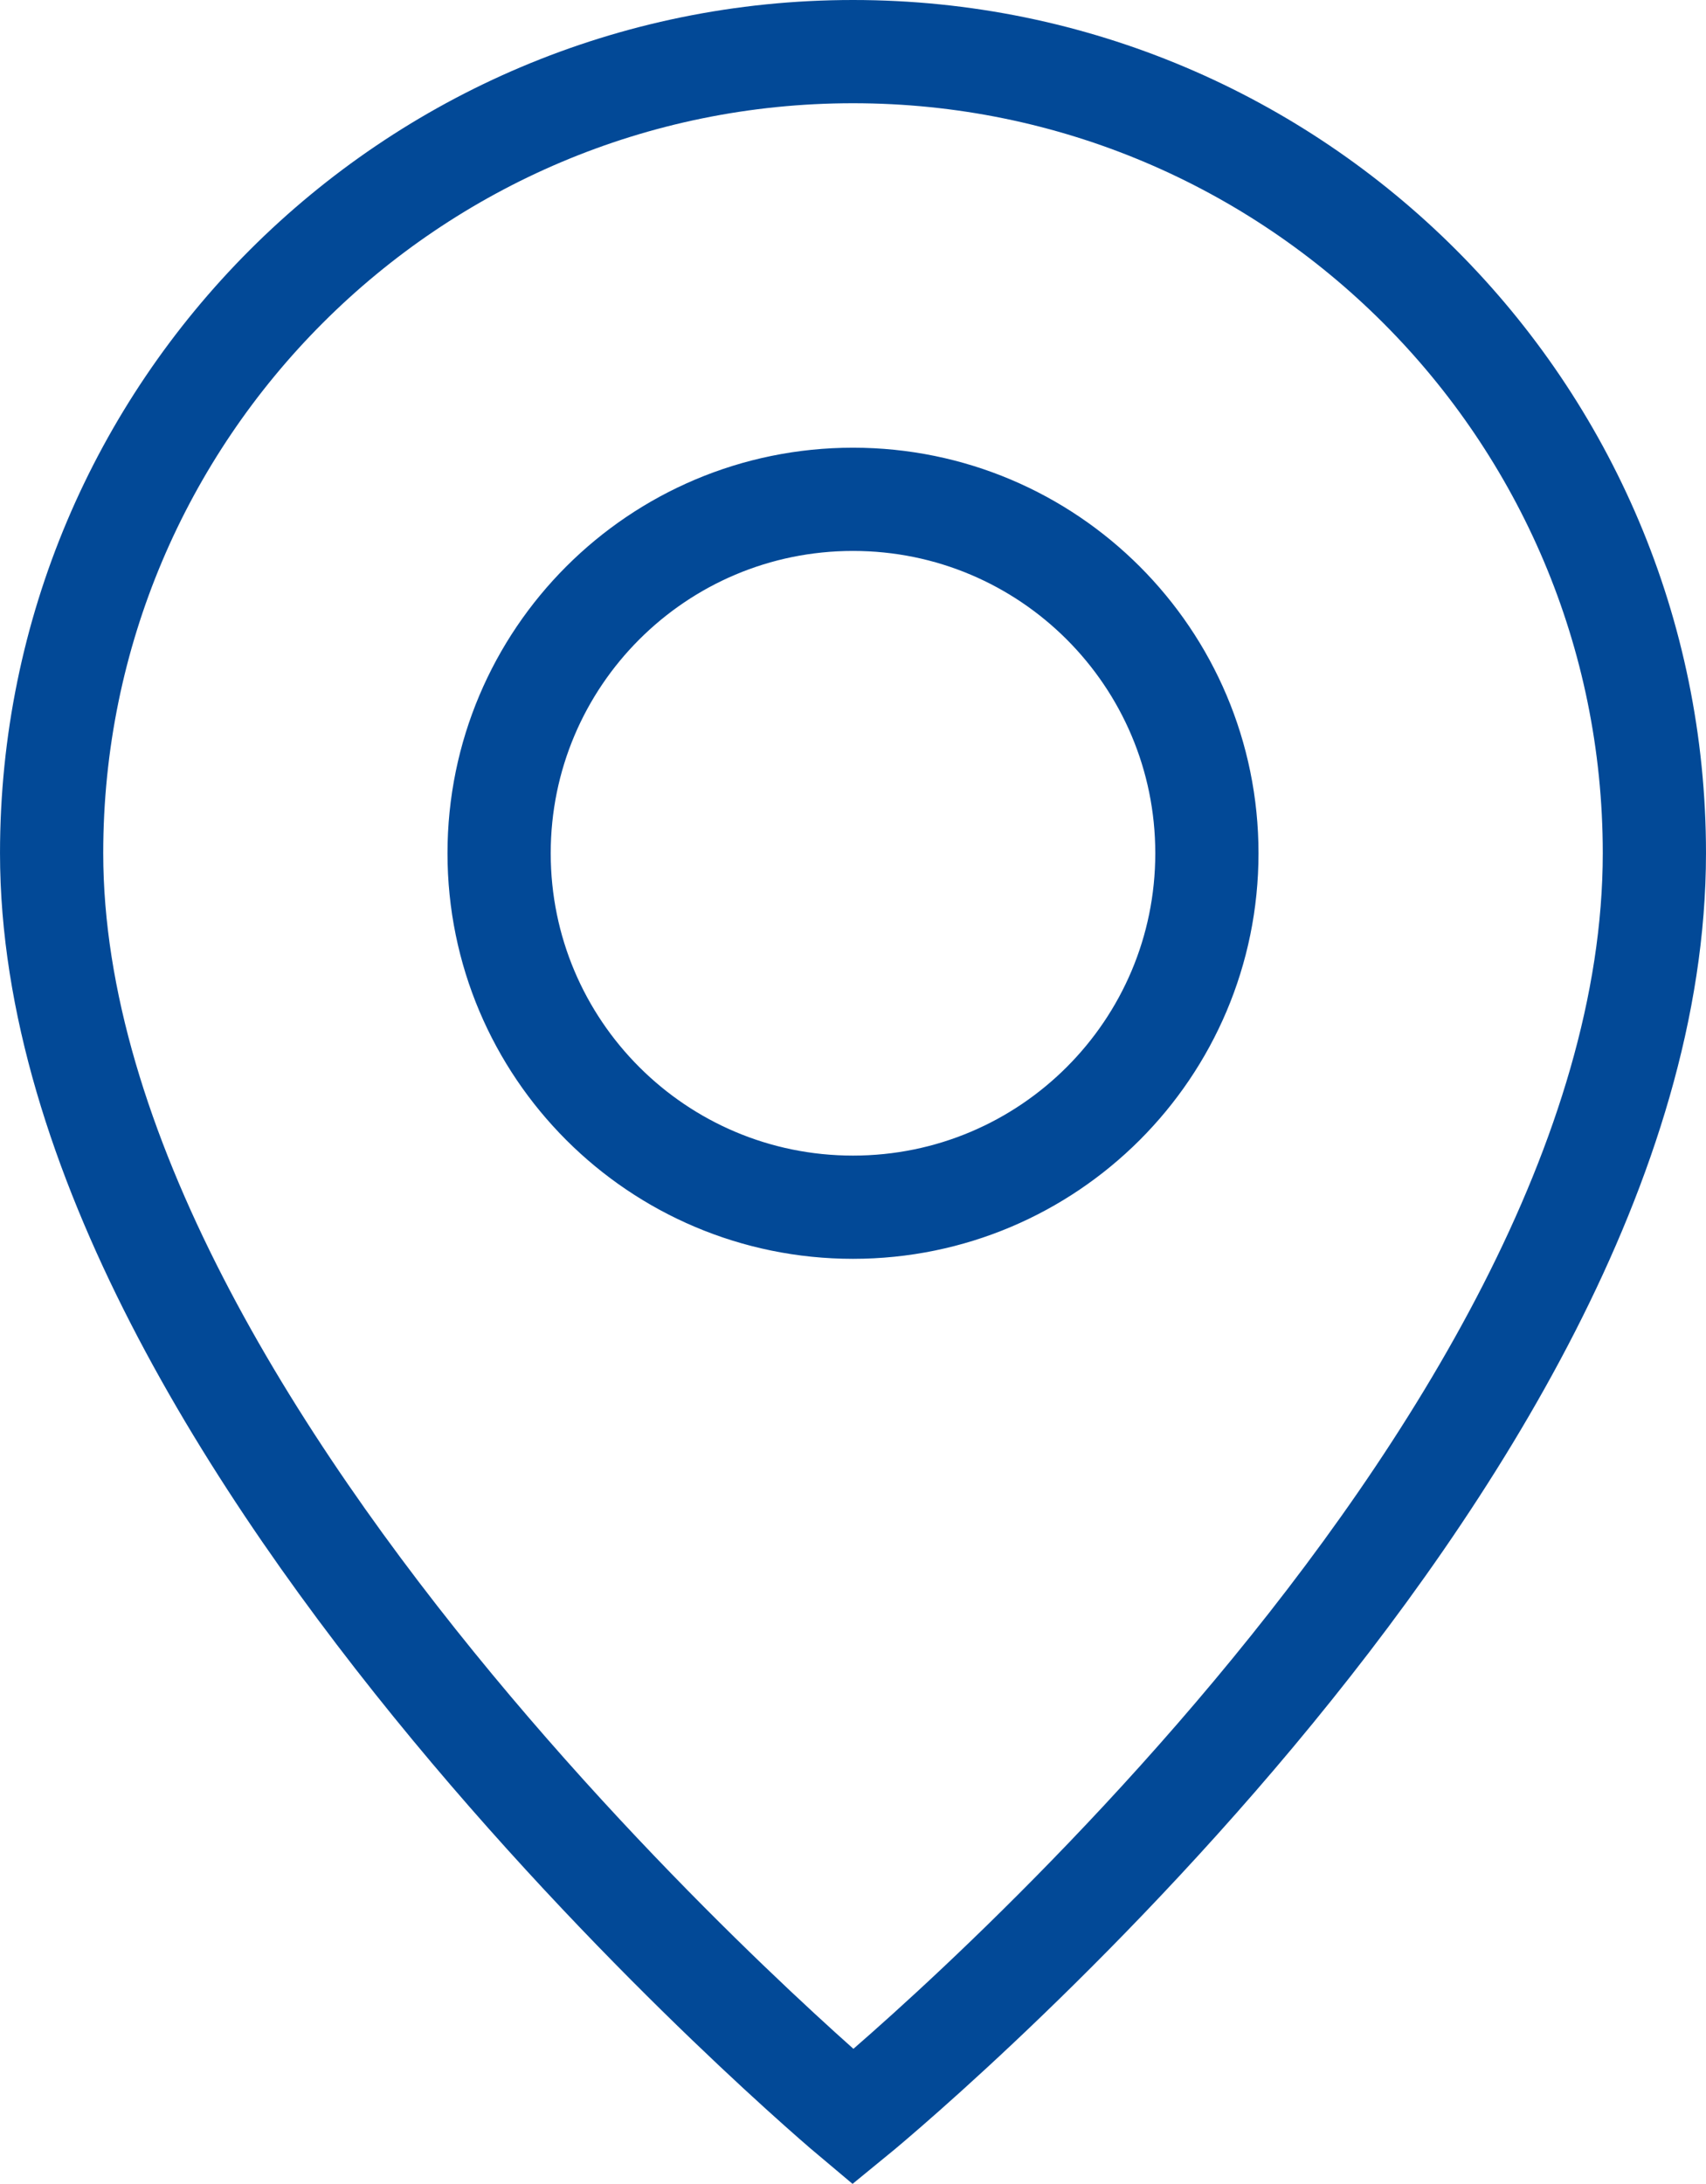
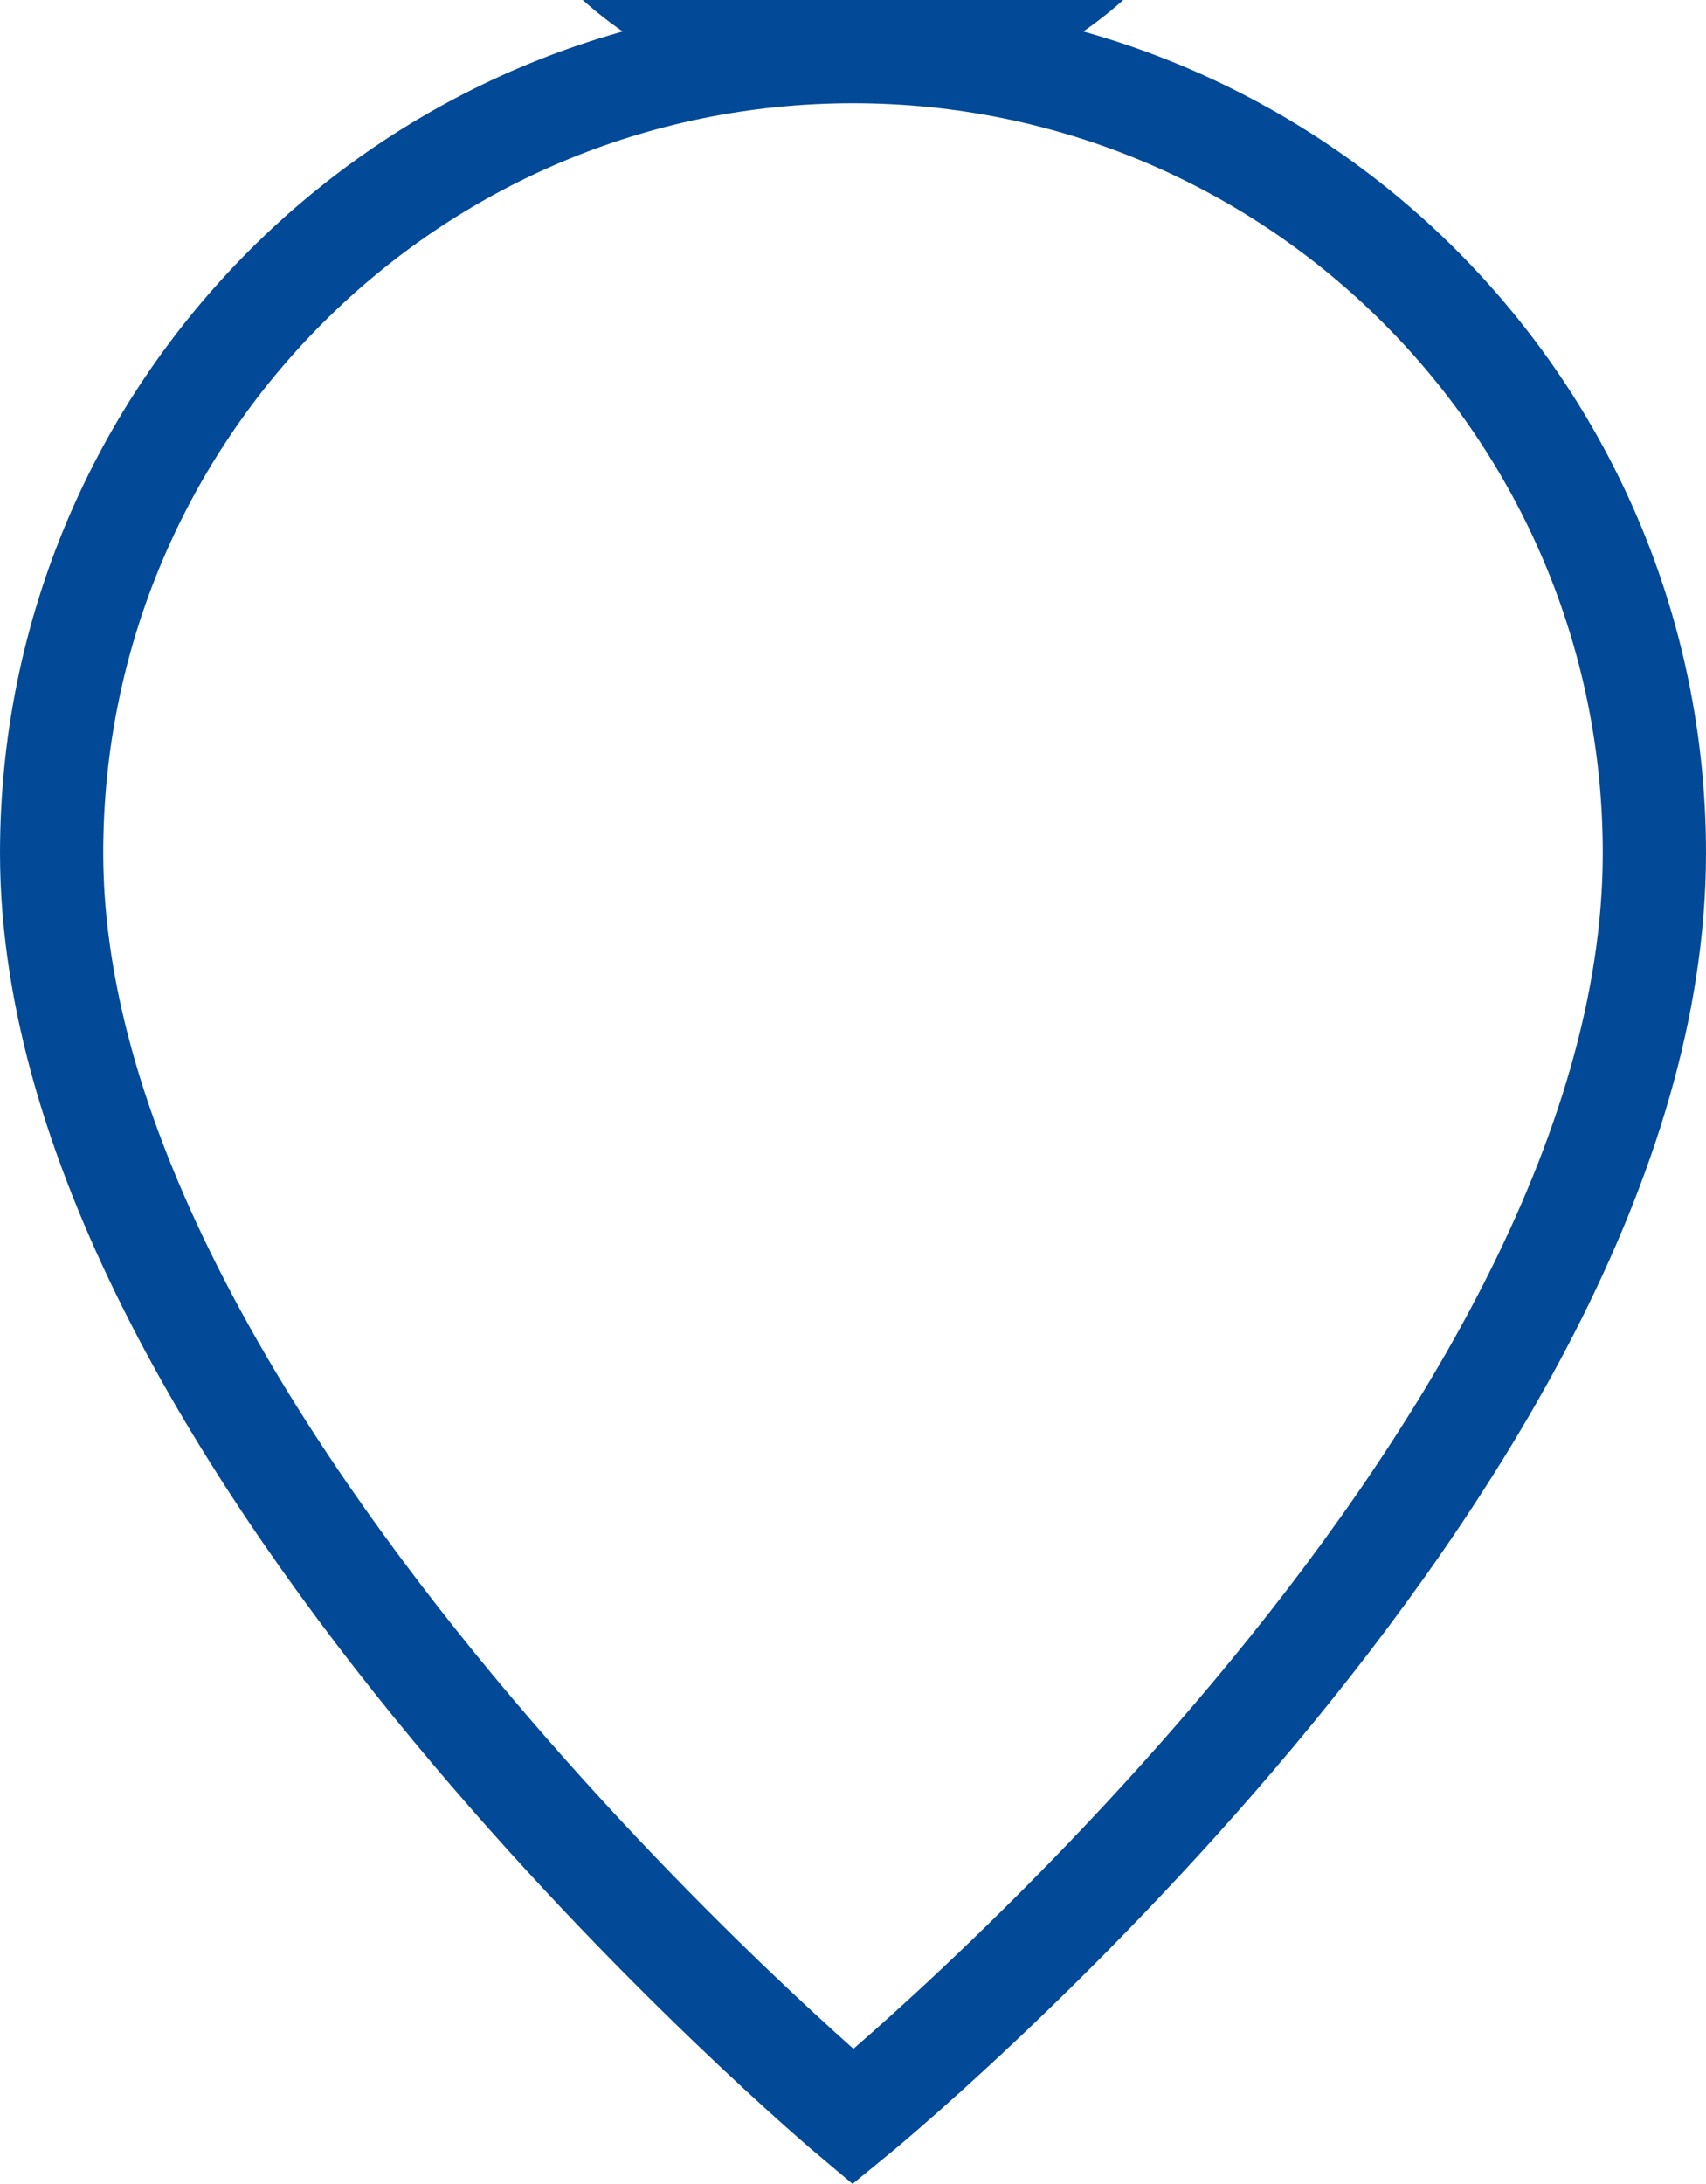
<svg xmlns="http://www.w3.org/2000/svg" xml:space="preserve" width="16.522mm" height="21.147mm" version="1.1" style="shape-rendering:geometricPrecision; text-rendering:geometricPrecision; image-rendering:optimizeQuality; fill-rule:evenodd; clip-rule:evenodd" viewBox="0 0 113.38 145.12">
  <defs>
    <style type="text/css">
   
    .str0 {stroke:#024997;stroke-width:6.86;stroke-miterlimit:22.926}
    .fil0 {fill:none;fill-rule:nonzero}
   
  </style>
  </defs>
  <g id="Katman_x0020_1">
-     <path class="fil0 str0" d="M56.69 3.43c-29.41,0 -53.26,23.85 -53.26,53.26 -0,39.34 53.26,83.98 53.26,83.98 0,0 53.26,-43.43 53.26,-83.98 0,-29.41 -23.85,-53.26 -53.26,-53.26l0 -0zm0 76.79c-12.99,0 -23.52,-10.53 -23.52,-23.52 0,-12.99 10.53,-23.52 23.52,-23.52 12.99,0 23.52,10.53 23.52,23.52 0,12.99 -10.53,23.52 -23.52,23.52z" />
+     <path class="fil0 str0" d="M56.69 3.43c-29.41,0 -53.26,23.85 -53.26,53.26 -0,39.34 53.26,83.98 53.26,83.98 0,0 53.26,-43.43 53.26,-83.98 0,-29.41 -23.85,-53.26 -53.26,-53.26l0 -0zc-12.99,0 -23.52,-10.53 -23.52,-23.52 0,-12.99 10.53,-23.52 23.52,-23.52 12.99,0 23.52,10.53 23.52,23.52 0,12.99 -10.53,23.52 -23.52,23.52z" />
  </g>
</svg>